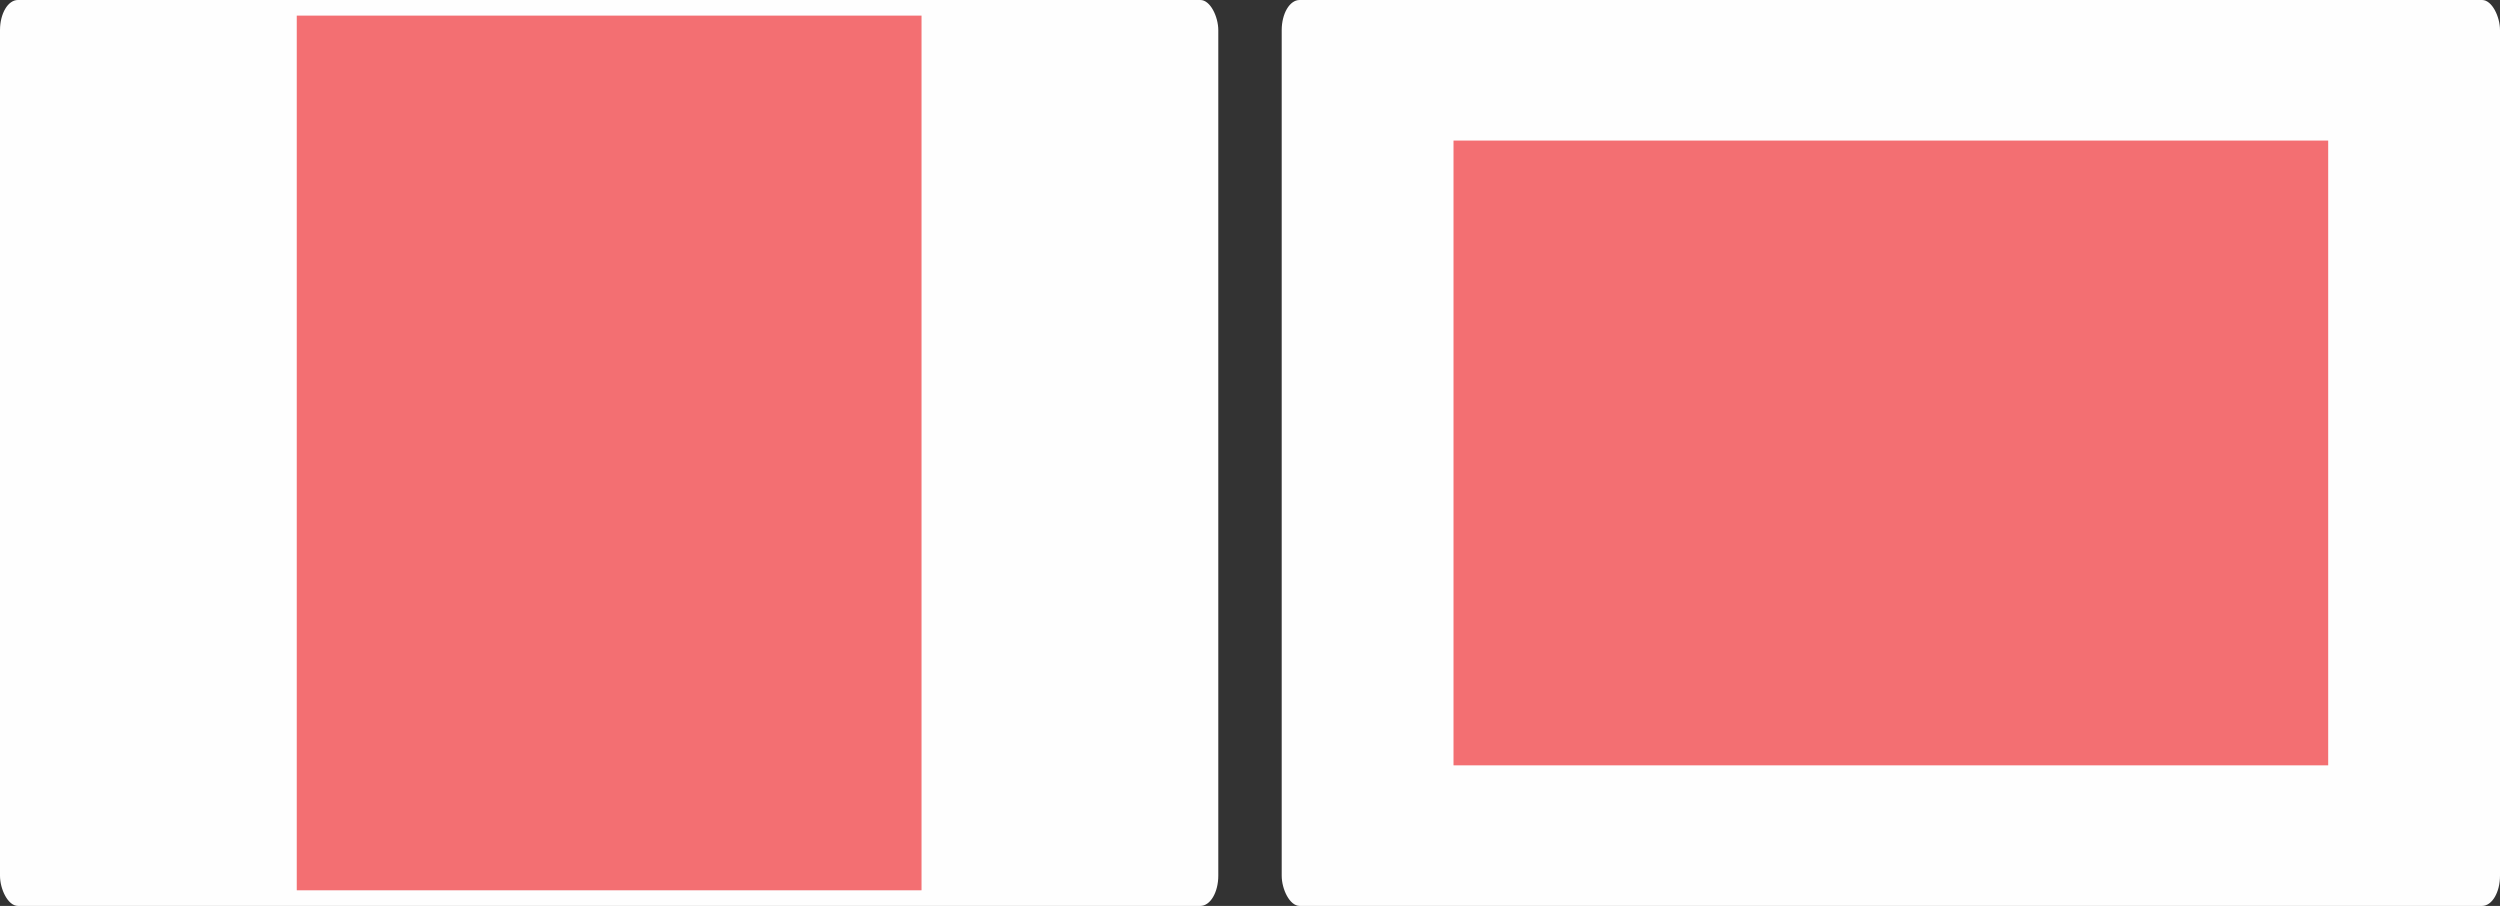
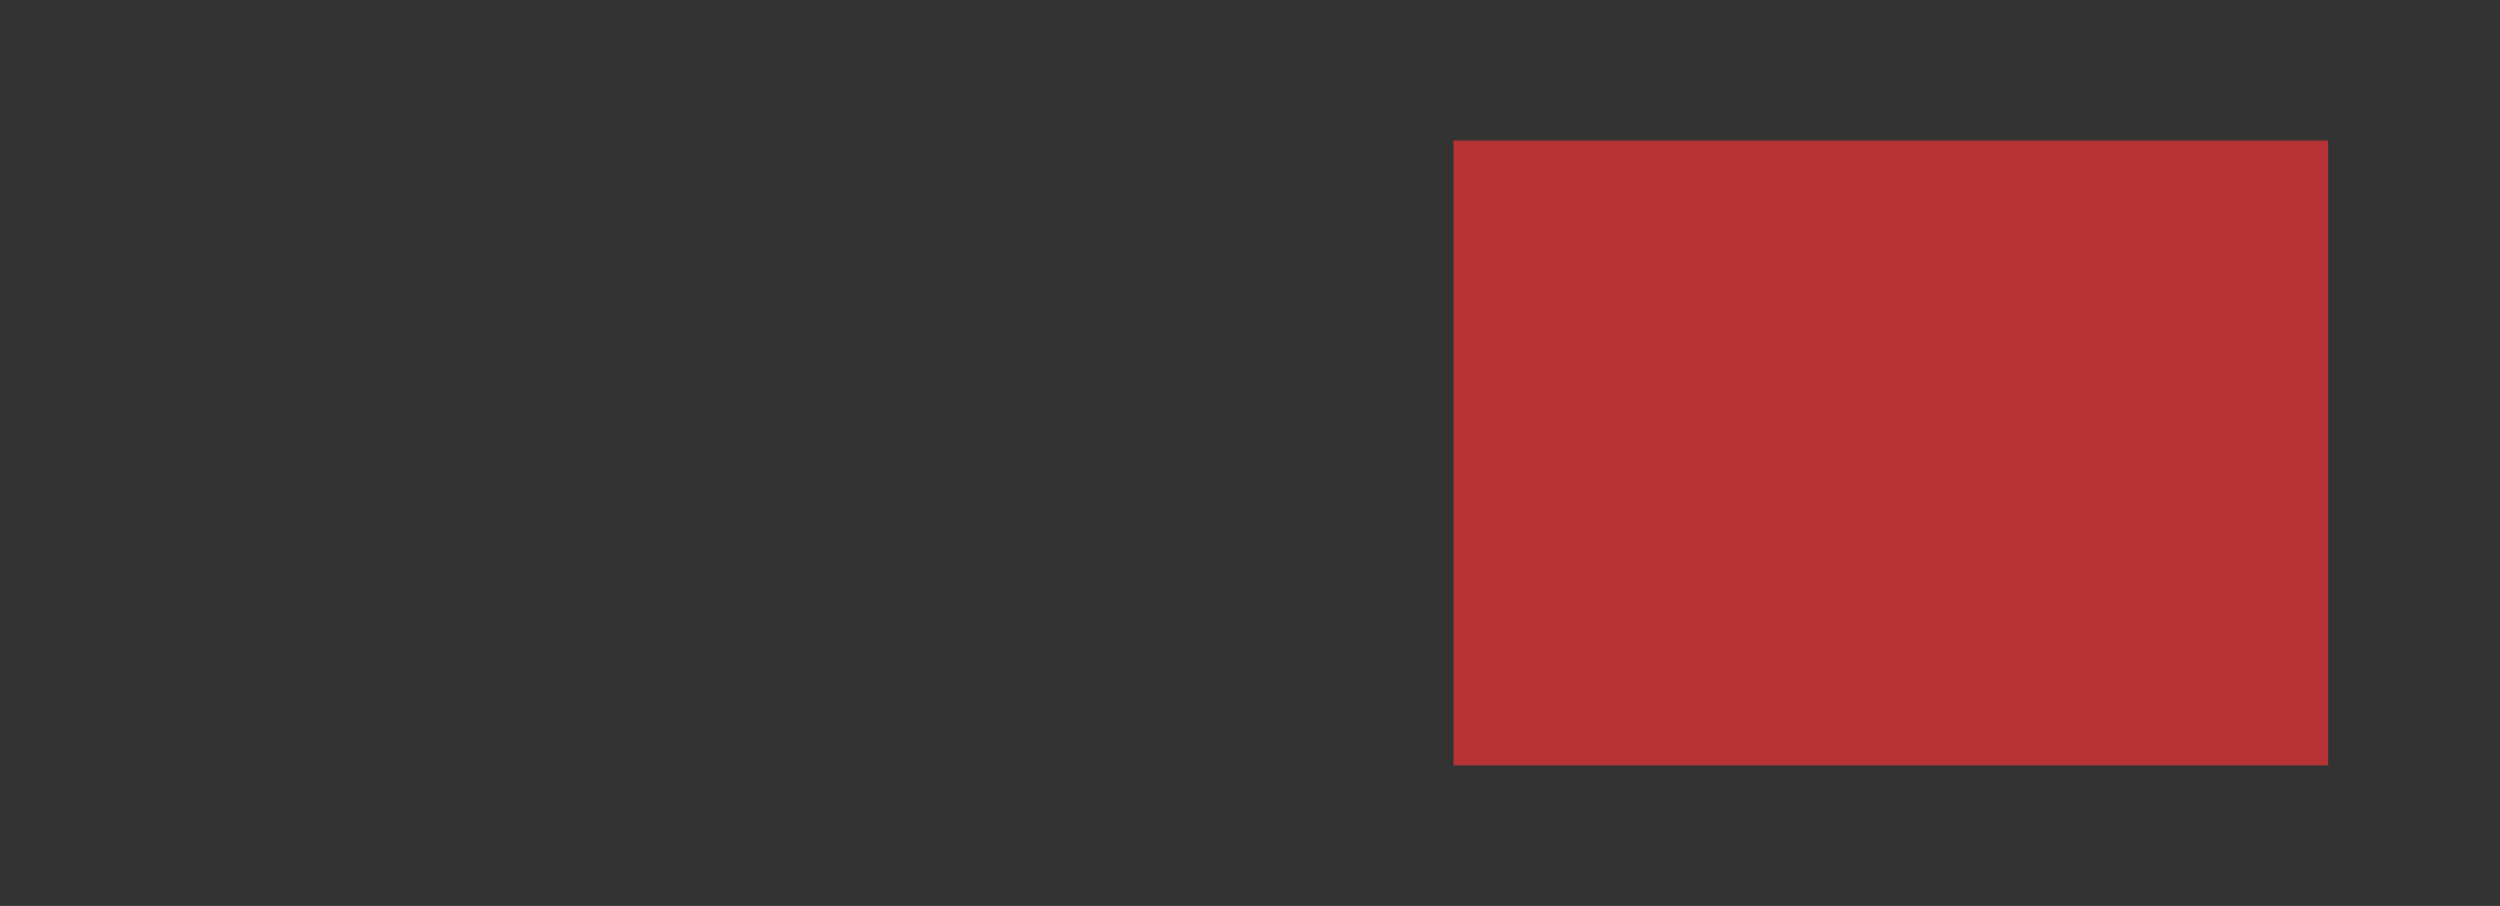
<svg xmlns="http://www.w3.org/2000/svg" xml:space="preserve" width="800.3mm" height="290mm" version="1.1" style="shape-rendering:geometricPrecision; text-rendering:geometricPrecision; image-rendering:optimizeQuality; fill-rule:evenodd; clip-rule:evenodd" viewBox="0 0 49002.56 17756.77">
  <rect x="0" y="0" width="49002.56" height="17756.77" fill="#333333" stroke="none" />
  <defs>
    <style type="text/css"> .fil0 {fill:#FEFEFE} .fil1 {fill:#ED3237;fill-opacity:0.702} </style>
  </defs>
  <g id="Слой_x0020_1">
    <g id="_2537433417840">
      <g>
-         <rect class="fil0" y="-0.02" width="23879.79" height="17756.77" rx="350.61" ry="591.89" />
-         <polygon class="fil1" points="5816.87,306.15 18062.92,306.15 18062.92,17450.62 5816.87,17450.62 " />
-       </g>
+         </g>
      <g>
-         <rect class="fil0" x="25122.77" y="-0.02" width="23879.79" height="17756.77" rx="350.61" ry="591.89" />
        <polygon class="fil1" points="28490.43,15001.41 28490.43,2755.36 45634.89,2755.36 45634.89,15001.41 " />
      </g>
    </g>
  </g>
</svg>